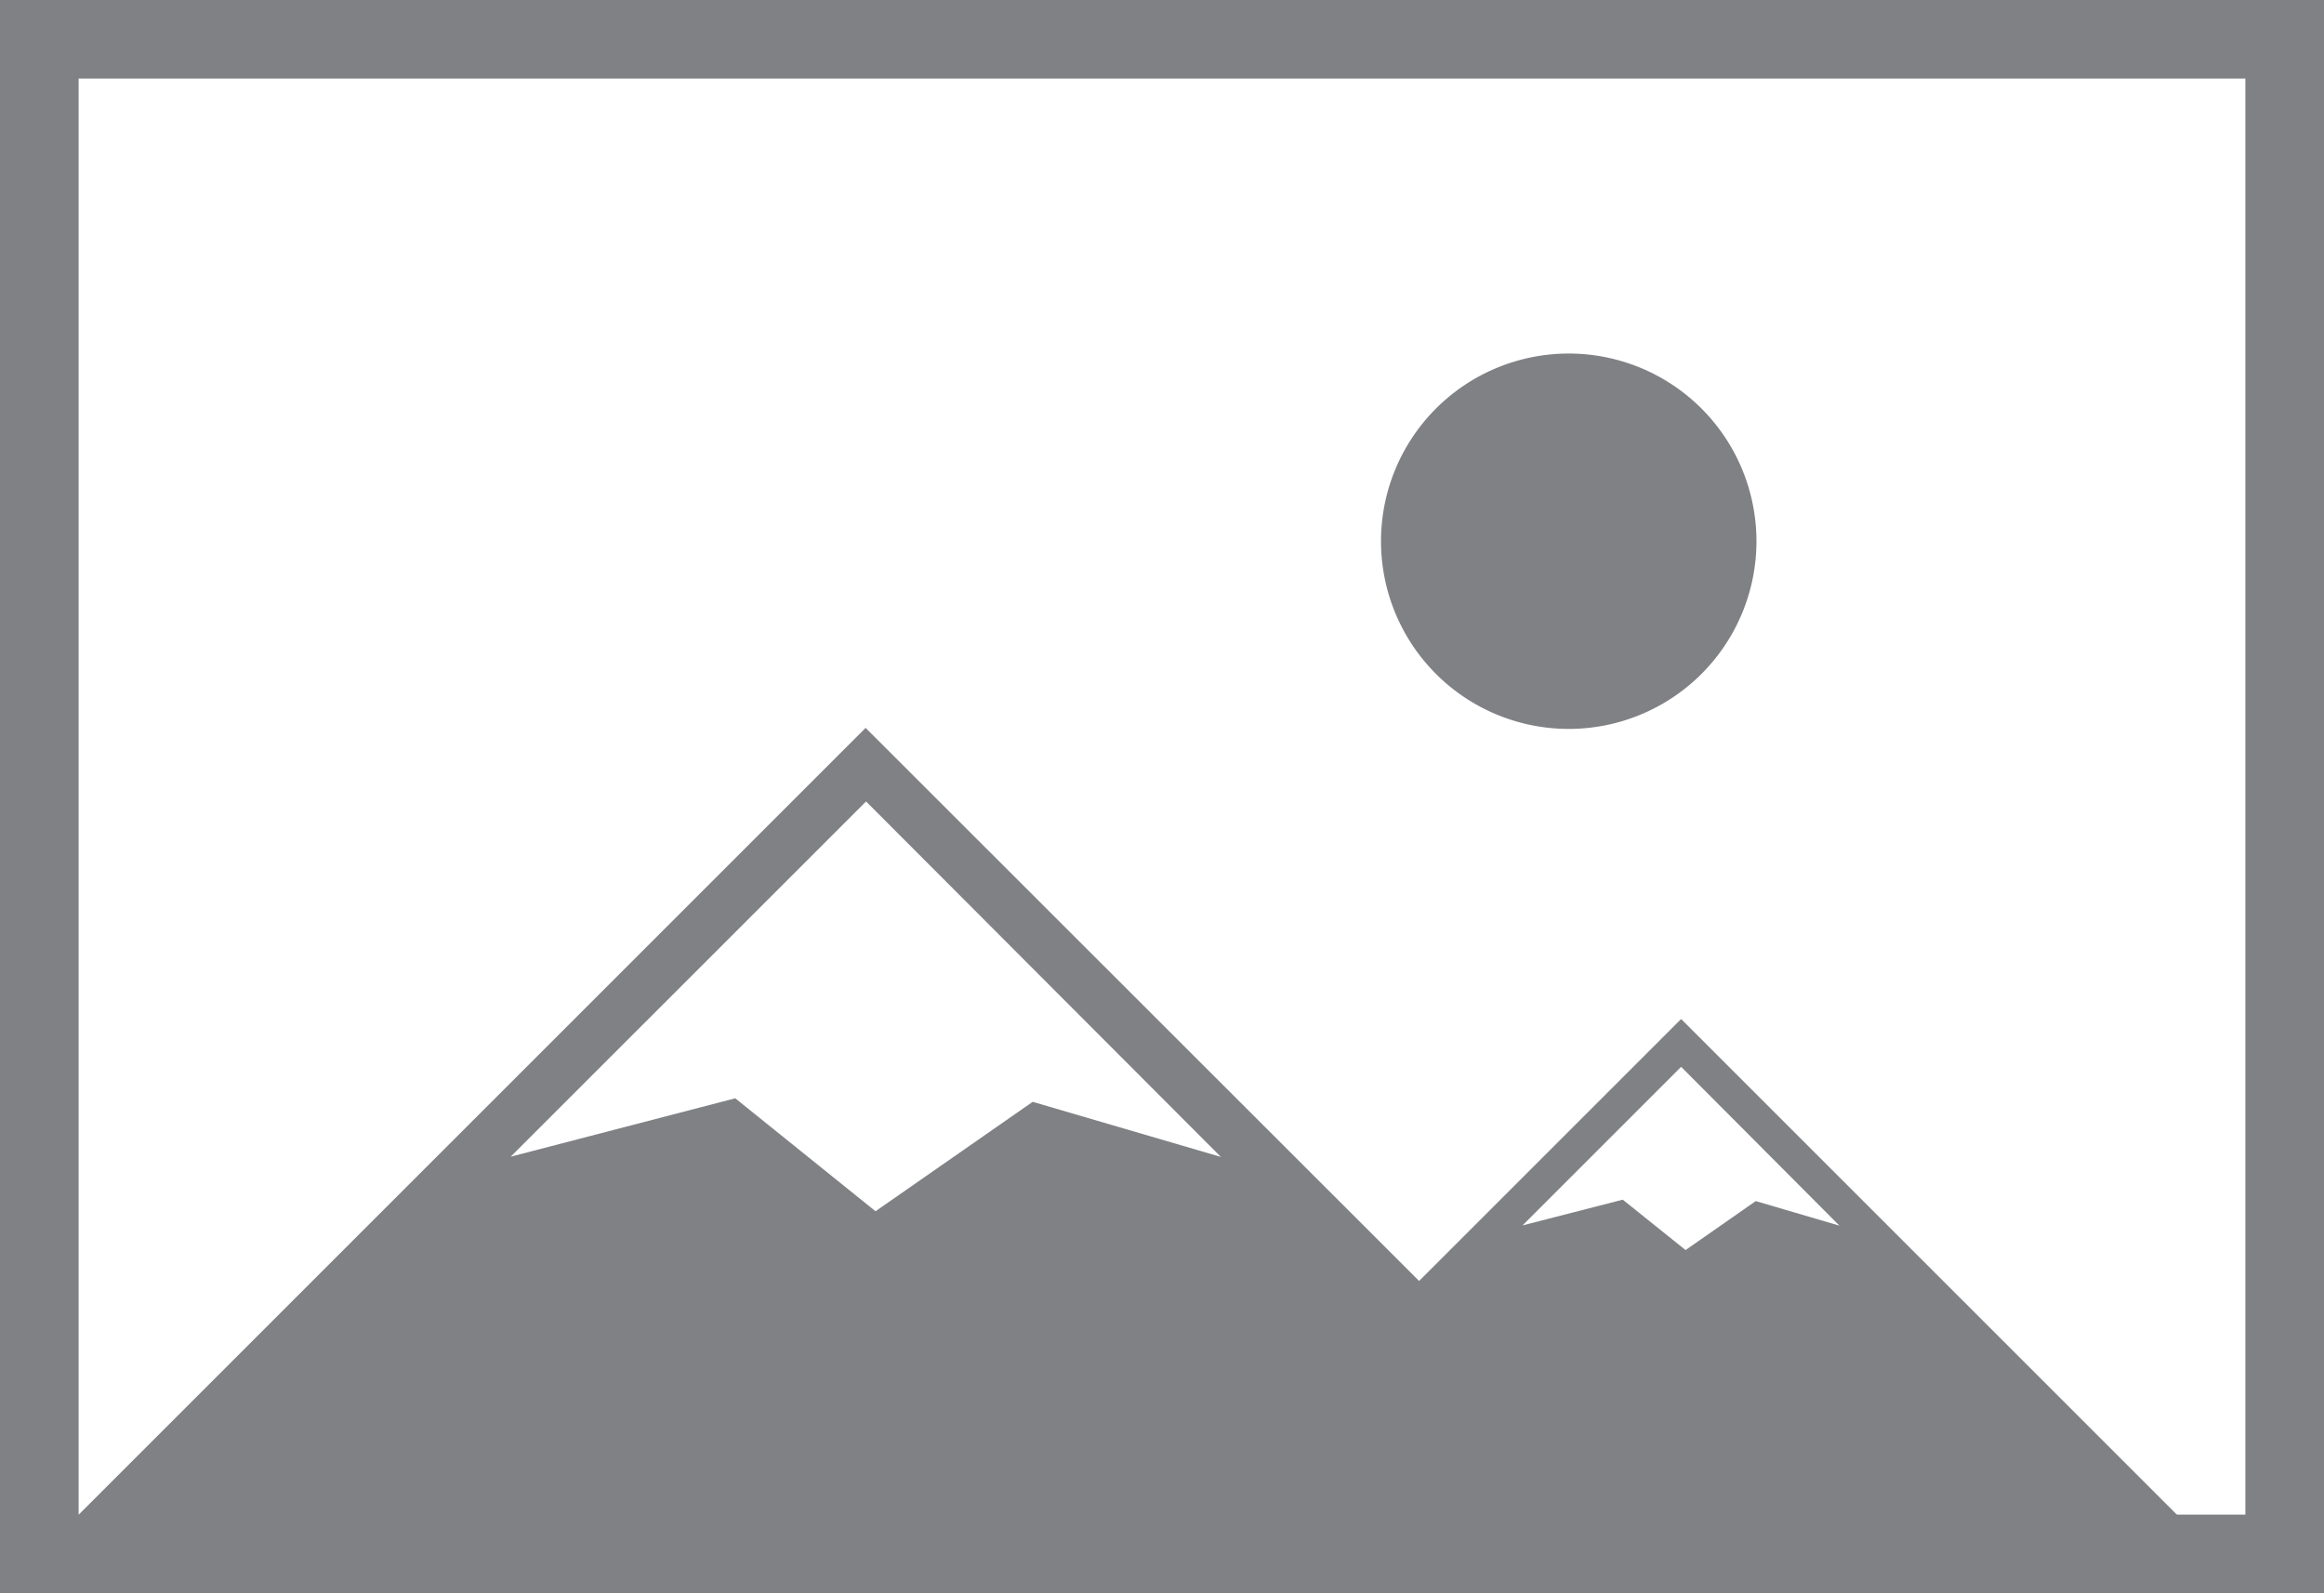
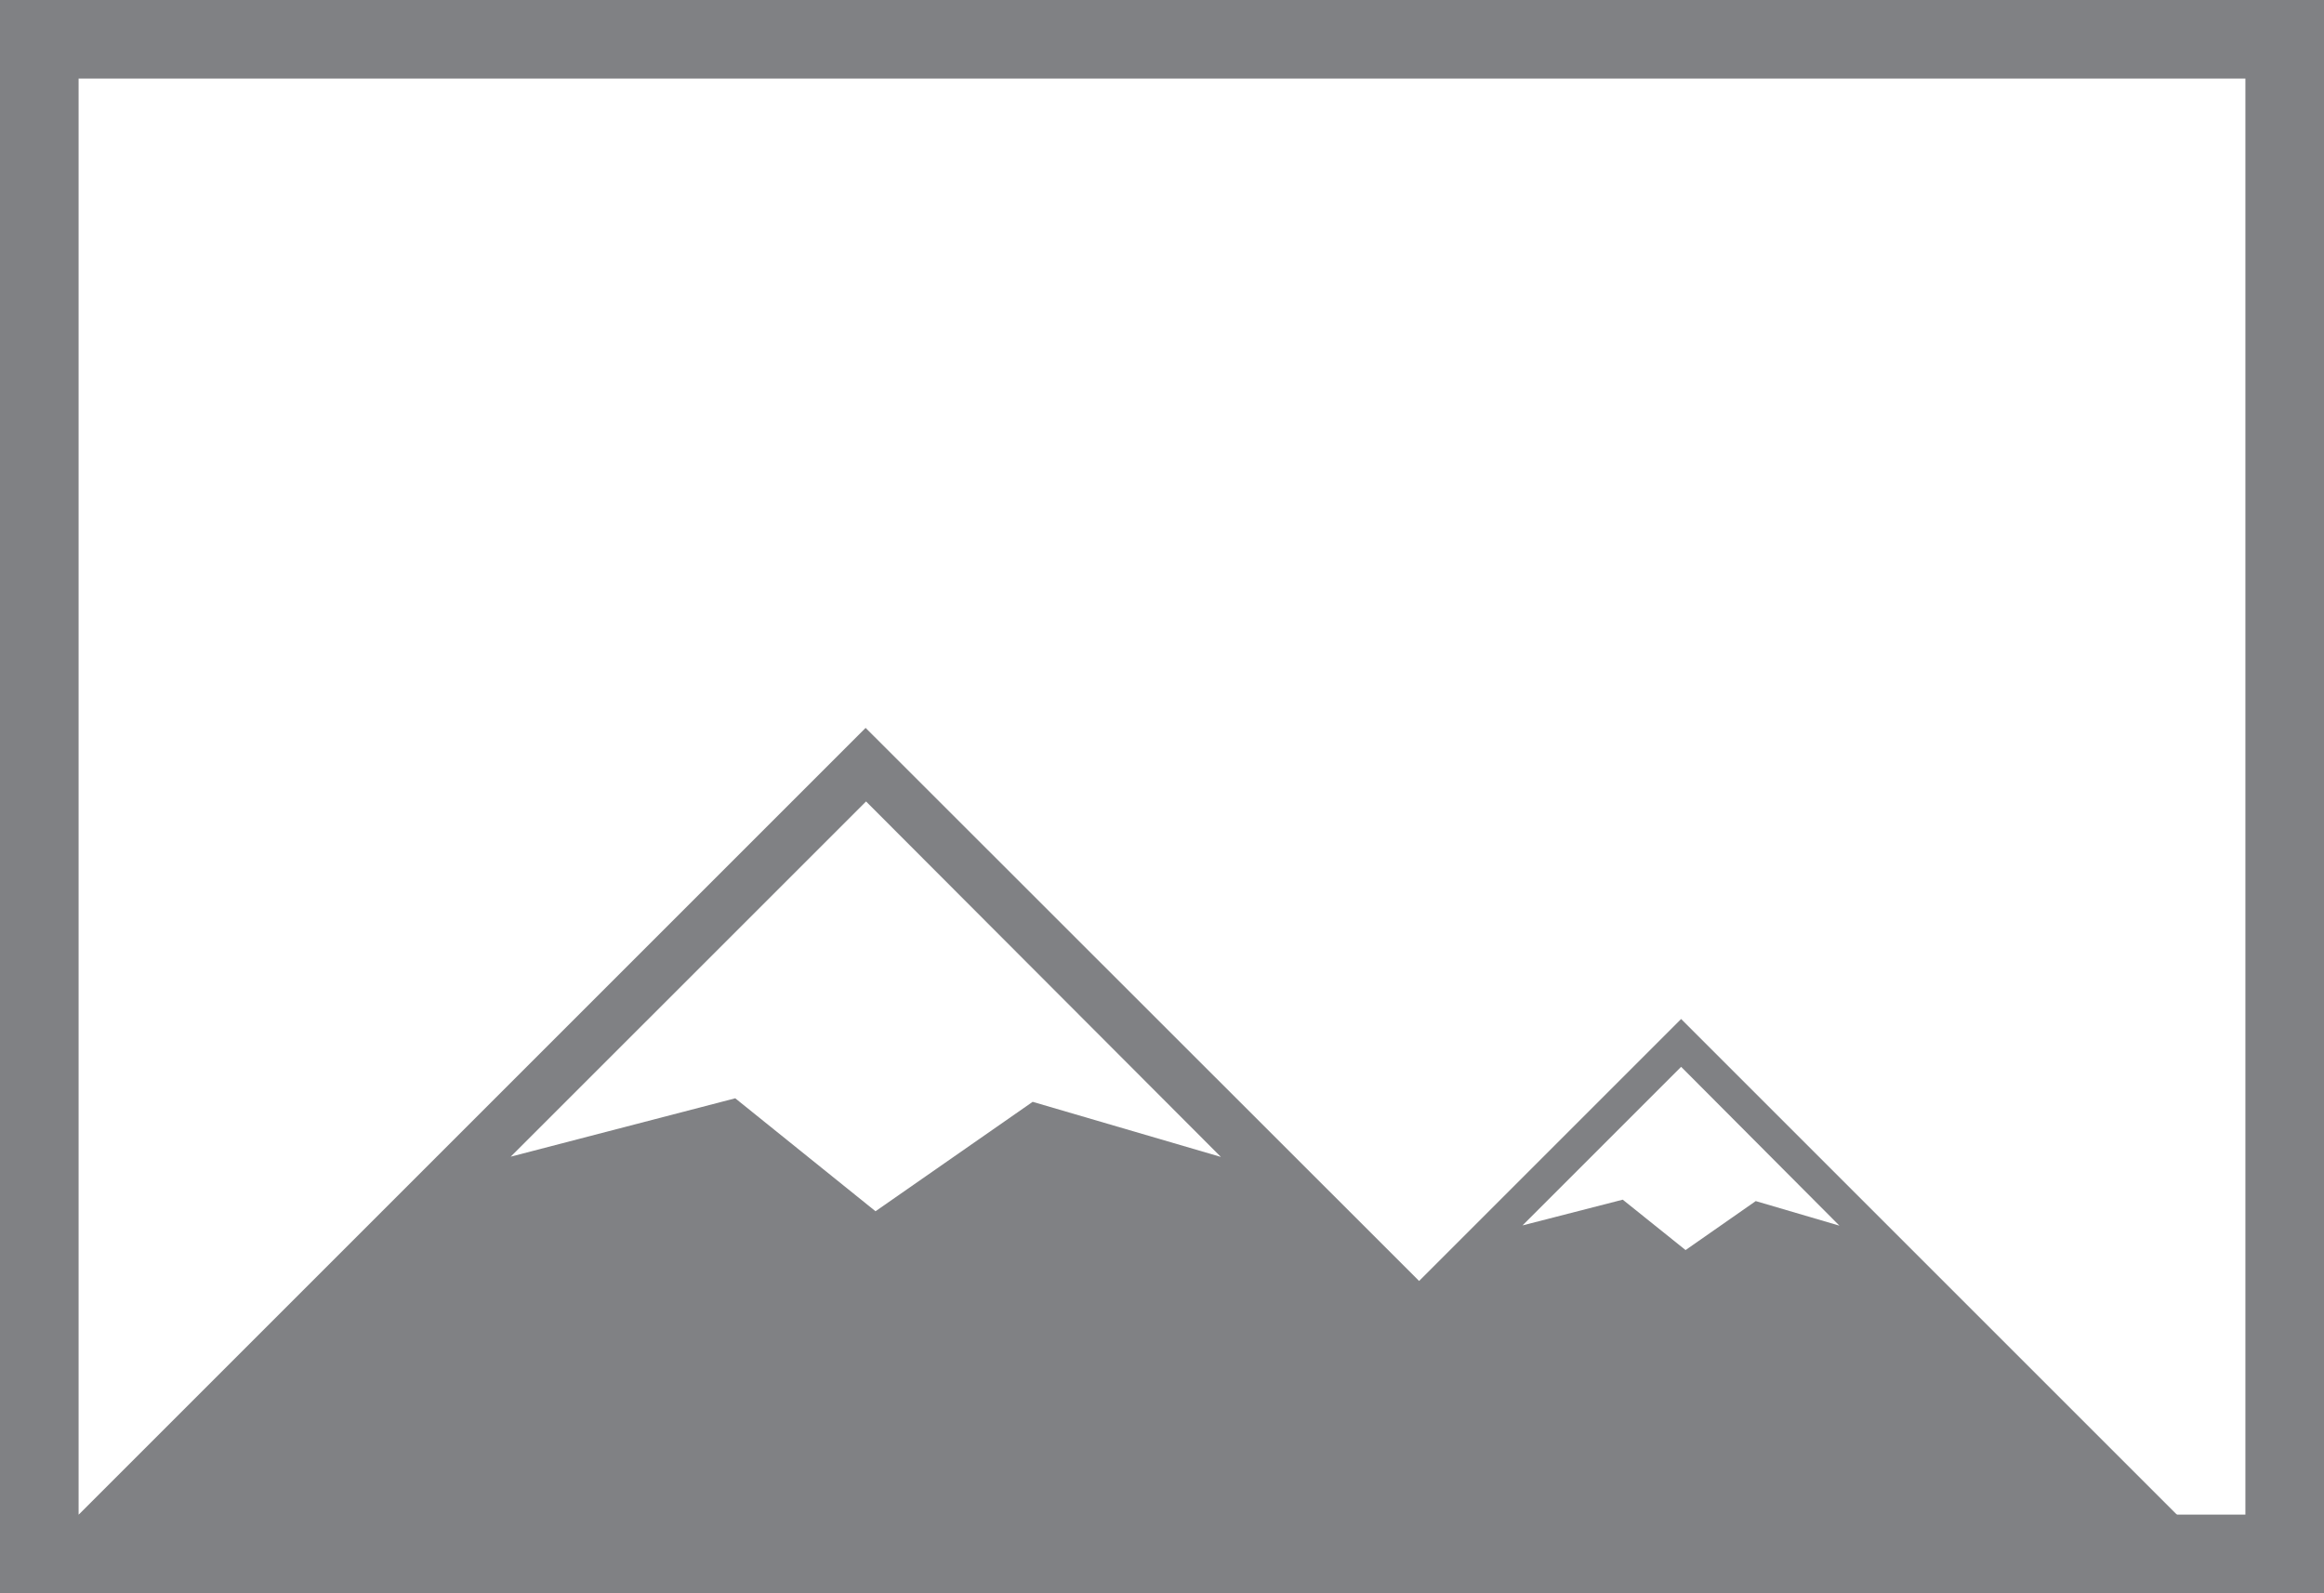
<svg xmlns="http://www.w3.org/2000/svg" viewBox="0 0 361 247.53">
  <defs>
    <style>.cls-1{fill:#808184;}</style>
  </defs>
  <g id="Layer_2" data-name="Layer 2">
    <g id="Layer_1-2" data-name="Layer 1">
-       <path class="cls-1" d="M272.84,84.09a29.16,29.16,0,1,1-29.17-29.16A29.16,29.16,0,0,1,272.84,84.09Z" />
      <path class="cls-1" d="M361,247.53H0V0H361ZM12.21,235.32H348.79V12.21H12.21Z" />
      <path class="cls-1" d="M262.53,241.09H6.46l128-128Zm-128-116.57-55.2,55.19,34.88-9.07L136,188.19l24.41-17,29.24,8.56Z" />
      <path class="cls-1" d="M343.91,241.09H178.37l82.77-82.77Zm-82.77-75.34L236.5,190.39l15.57-4,9.76,7.83,10.9-7.61,13,3.82Z" />
    </g>
  </g>
</svg>